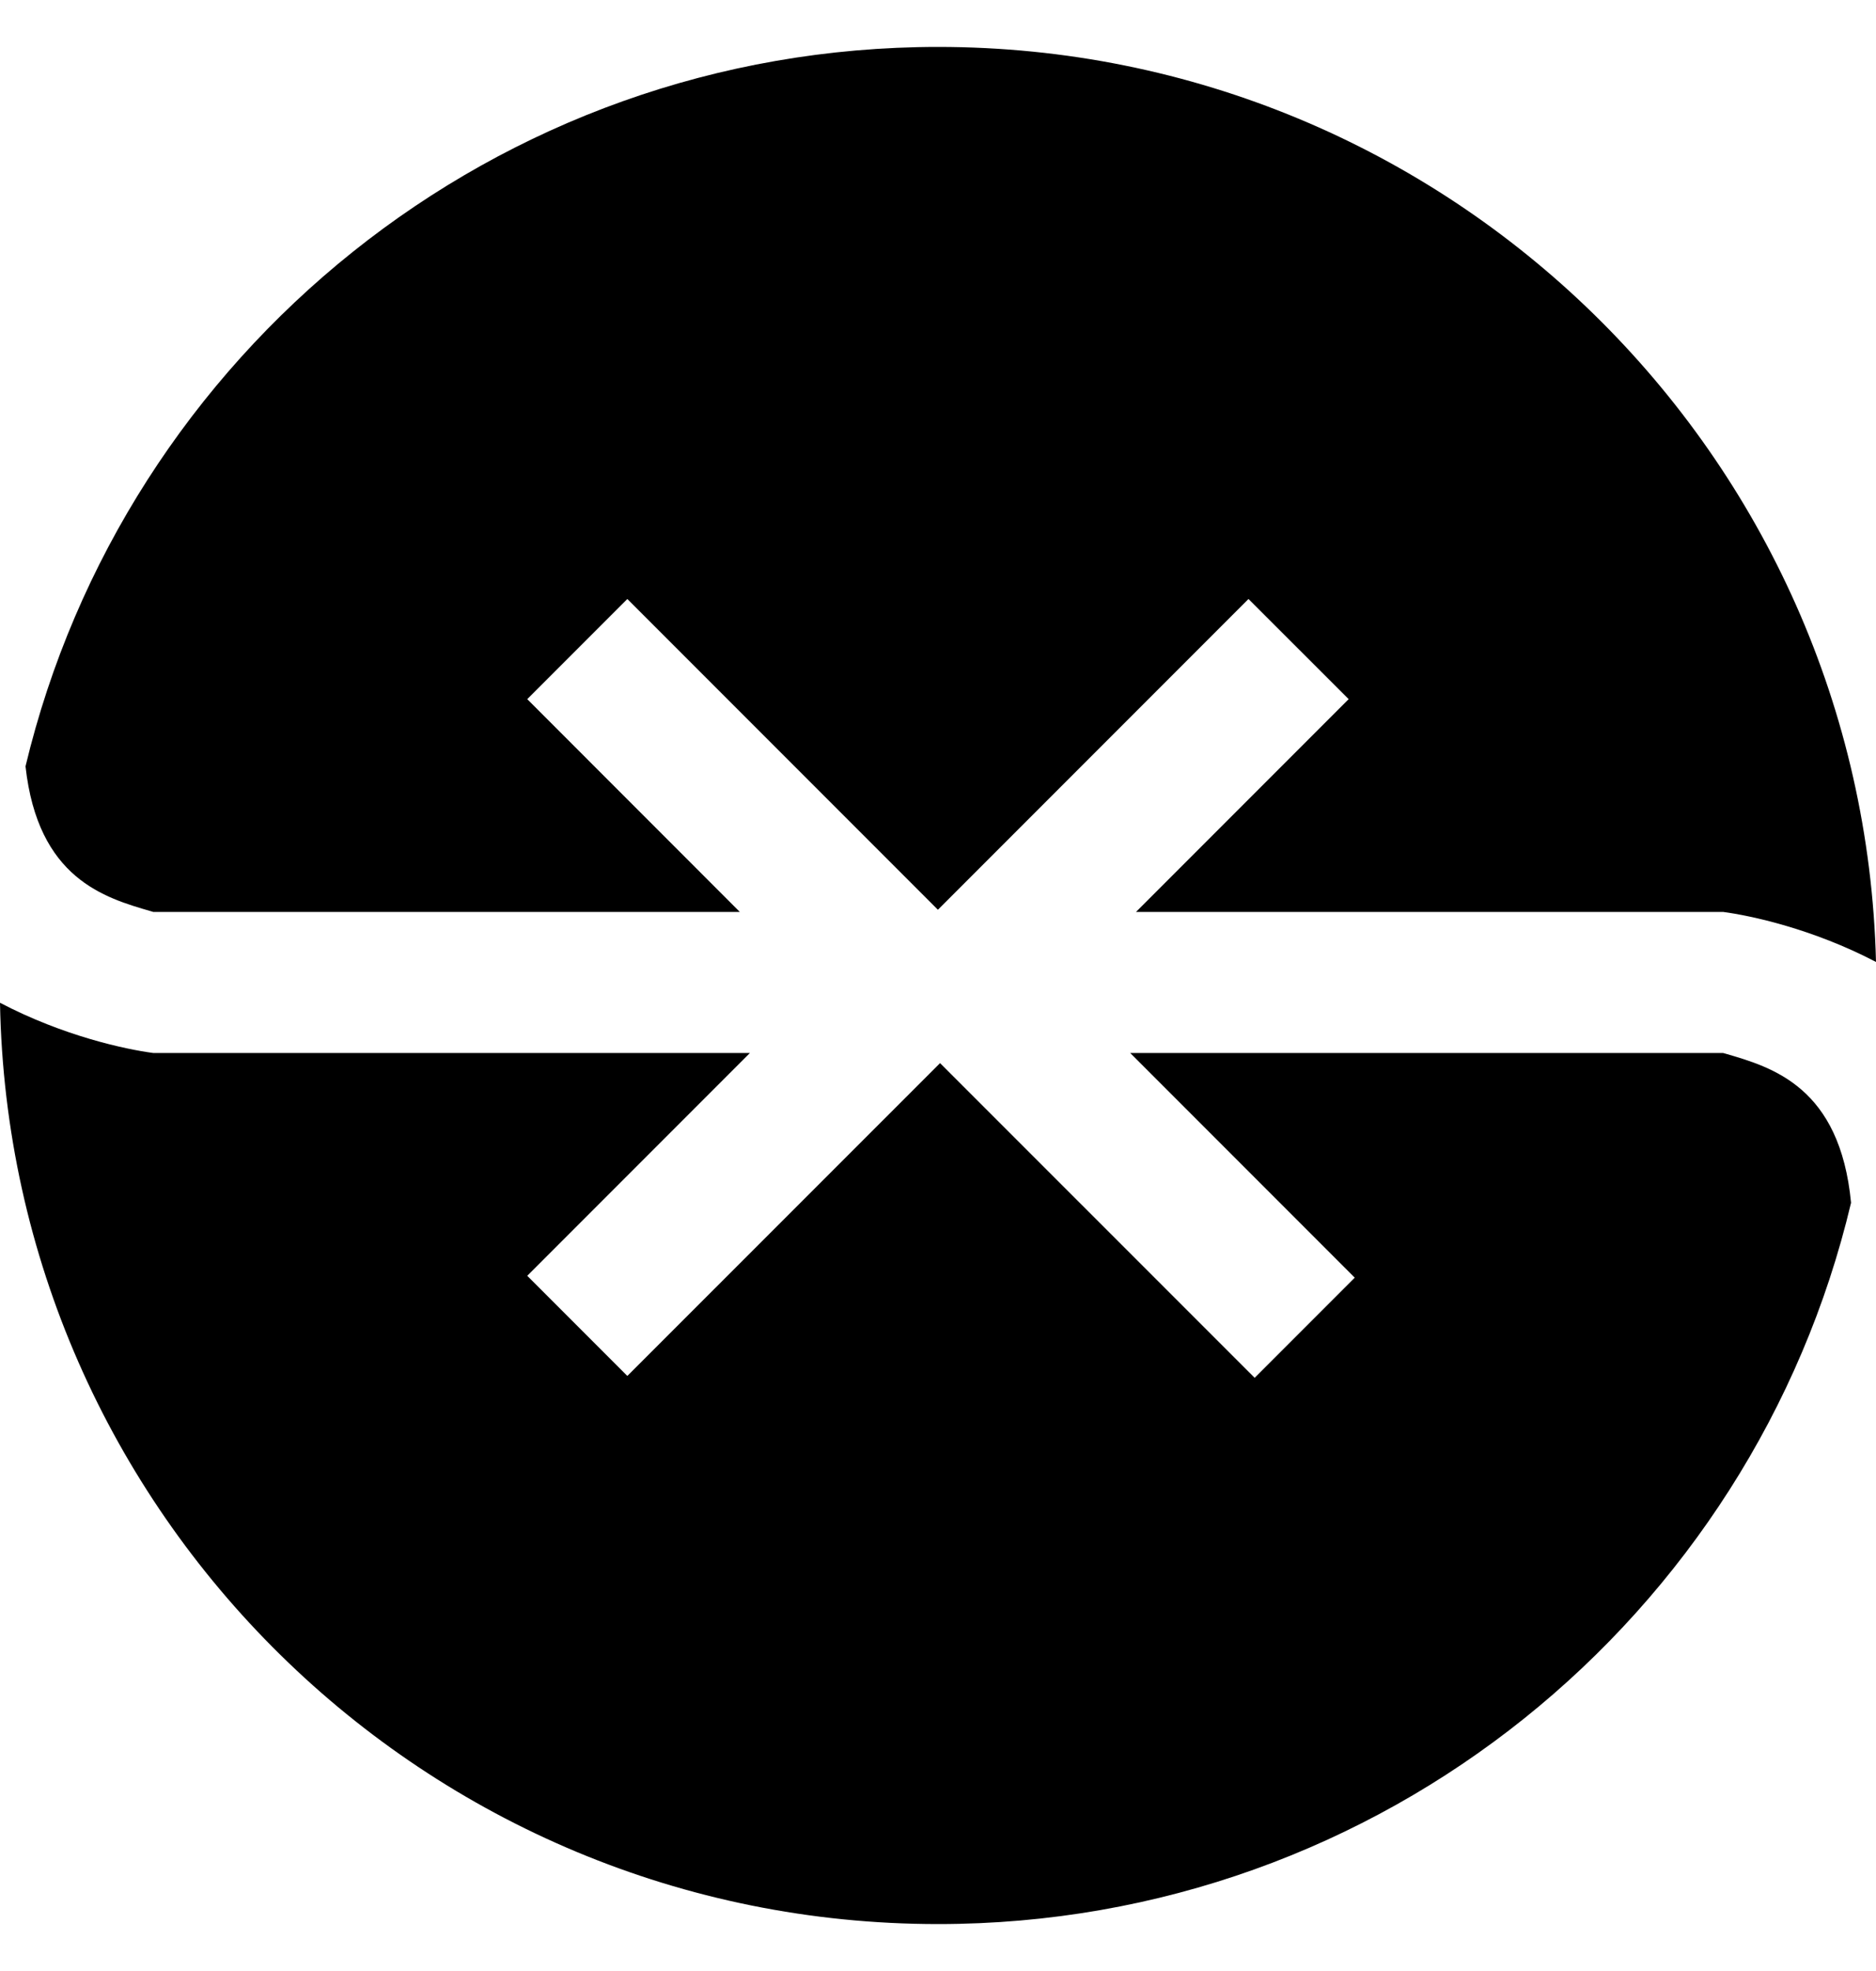
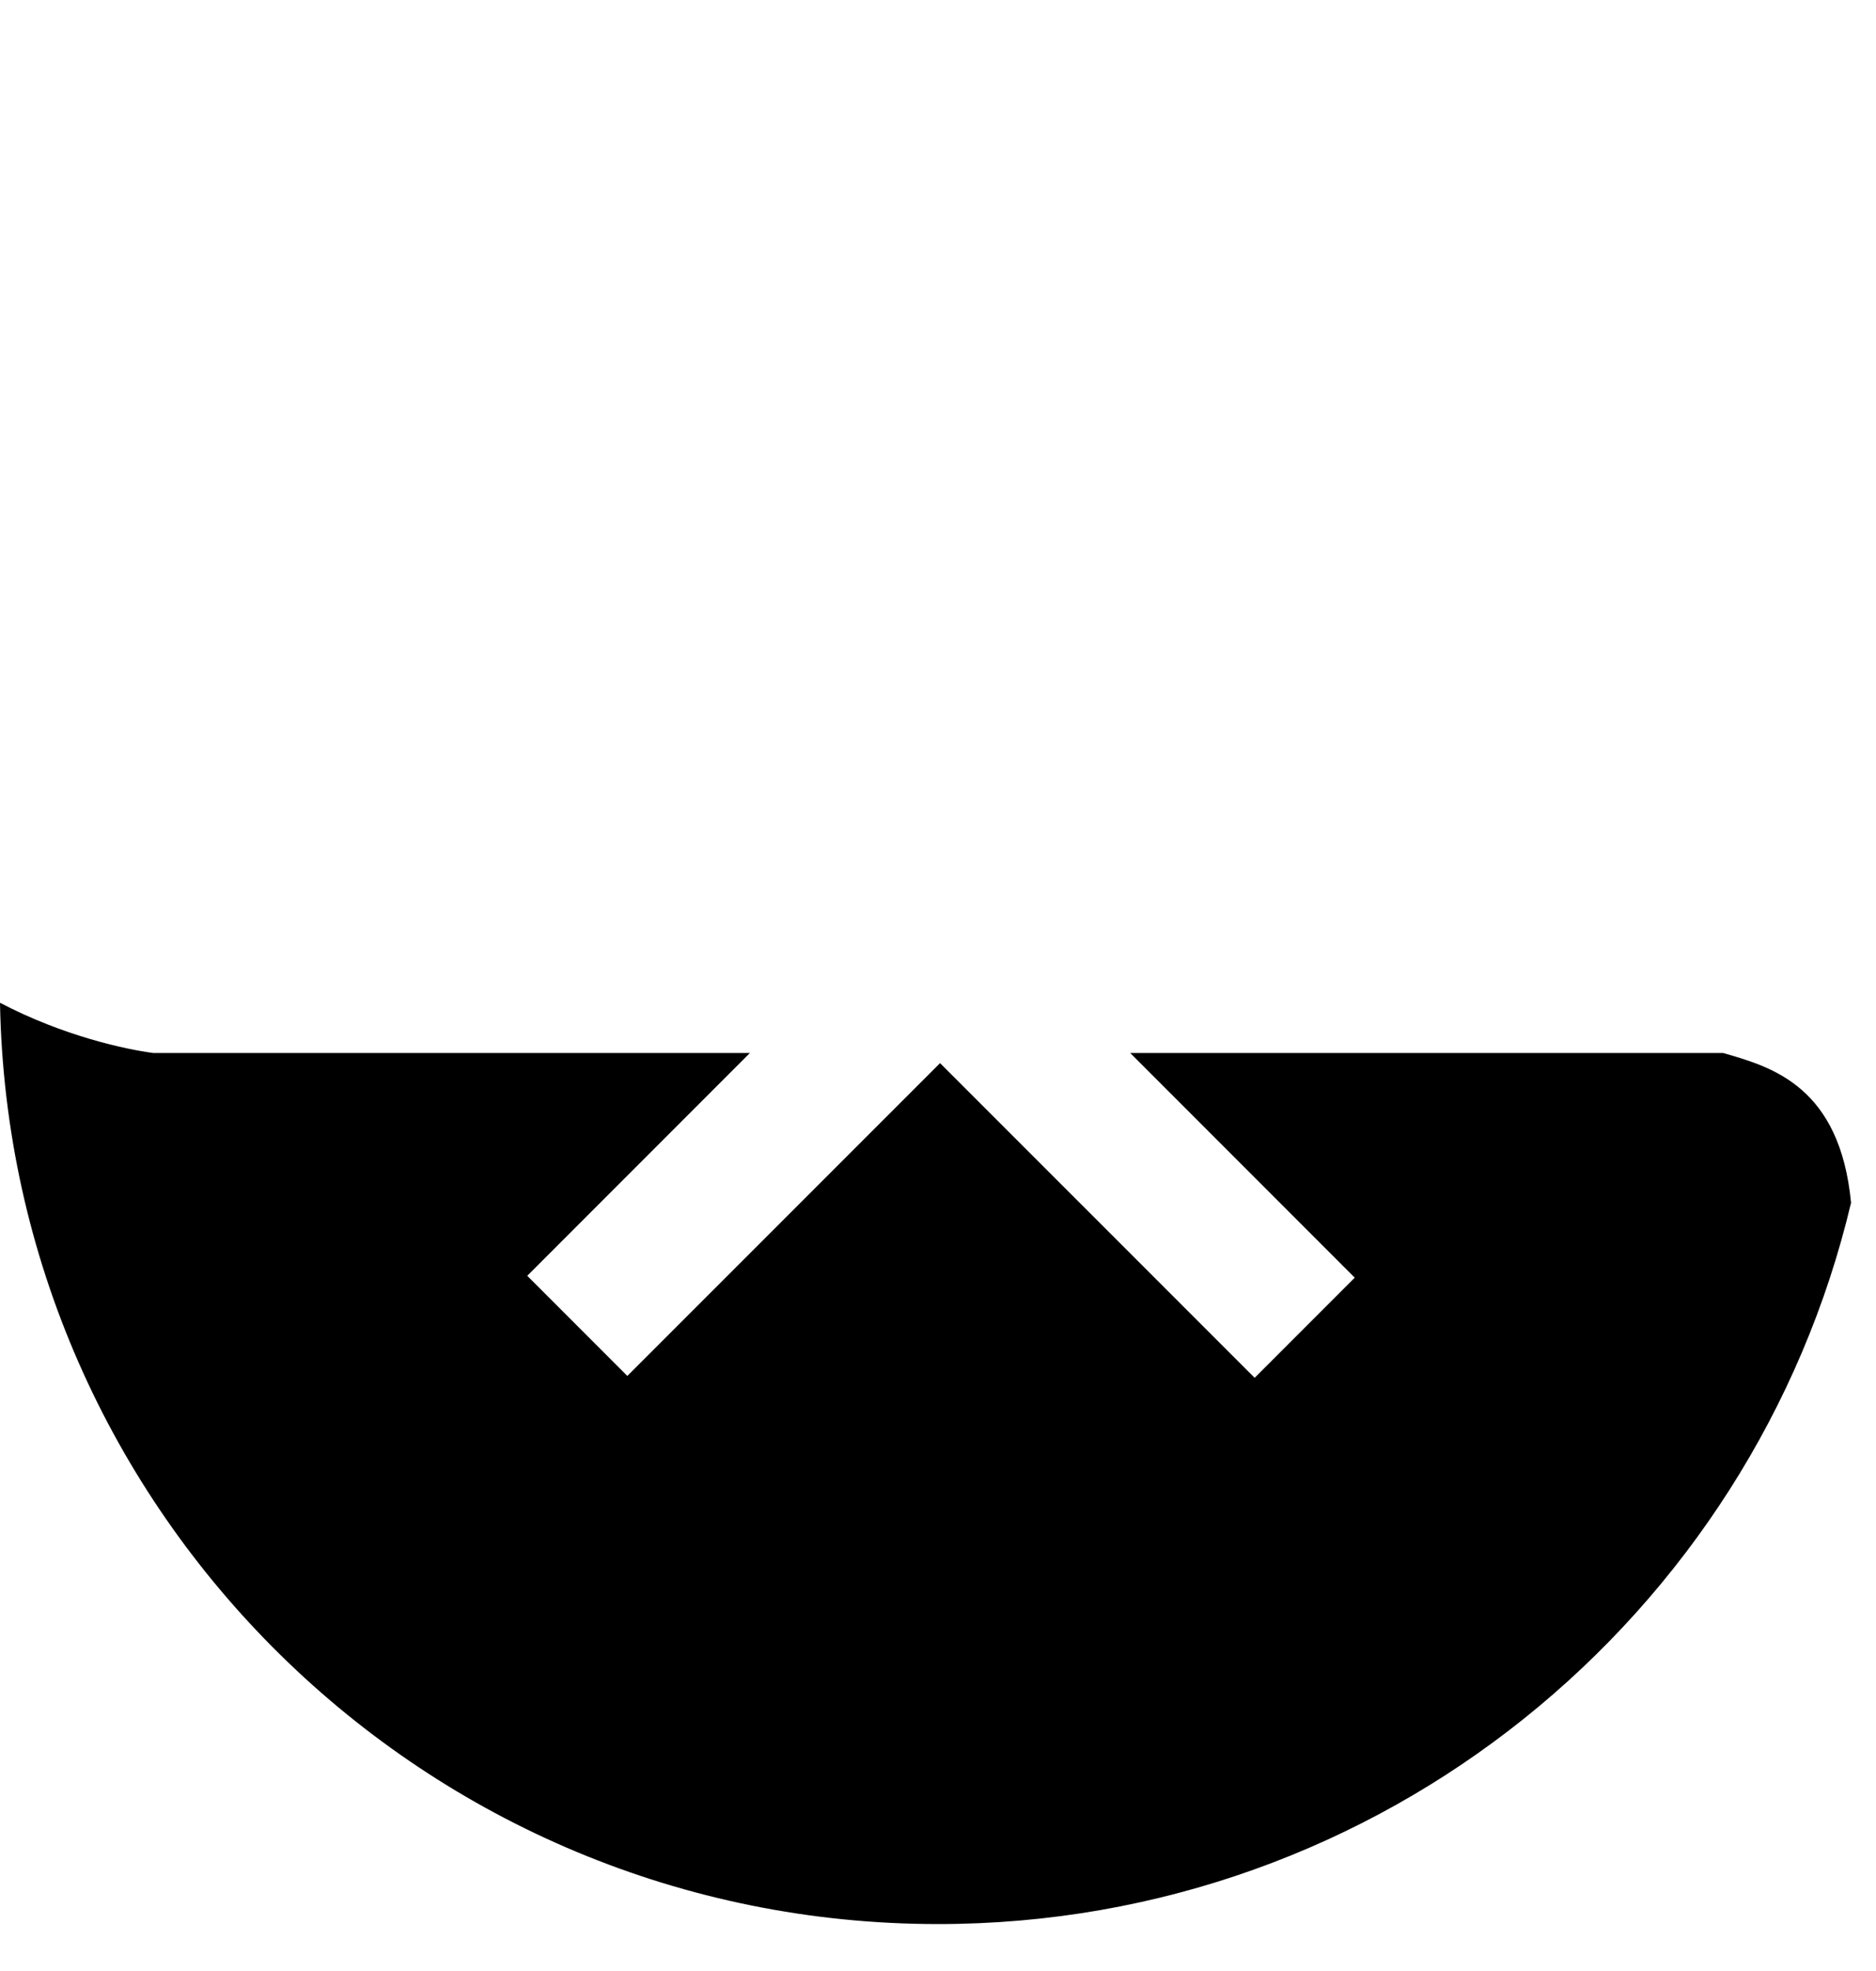
<svg xmlns="http://www.w3.org/2000/svg" width="20" height="21" viewBox="0 0 20 21" fill="none">
  <path d="M19.734 12.815C18.689 17.222 14.728 20.5 10.001 20.5C4.538 20.5 0.098 16.122 0 10.684C0.68 11.04 1.339 11.18 1.633 11.219H7.995L5.621 13.593L6.688 14.66L10.022 11.327L13.376 14.68L14.443 13.613L12.049 11.219H18.369L18.391 11.225C18.895 11.371 19.616 11.58 19.734 12.815Z" fill="black" />
-   <path d="M0.272 8.165C1.324 3.768 5.281 0.5 10.001 0.5C15.441 0.5 19.867 4.842 20 10.249C19.32 9.894 18.662 9.755 18.369 9.716H12.111L14.378 7.449L13.31 6.382L9.999 9.693L6.688 6.382L5.621 7.449L7.887 9.716H1.633L1.61 9.709C1.113 9.565 0.404 9.36 0.272 8.165Z" fill="black" />
</svg>